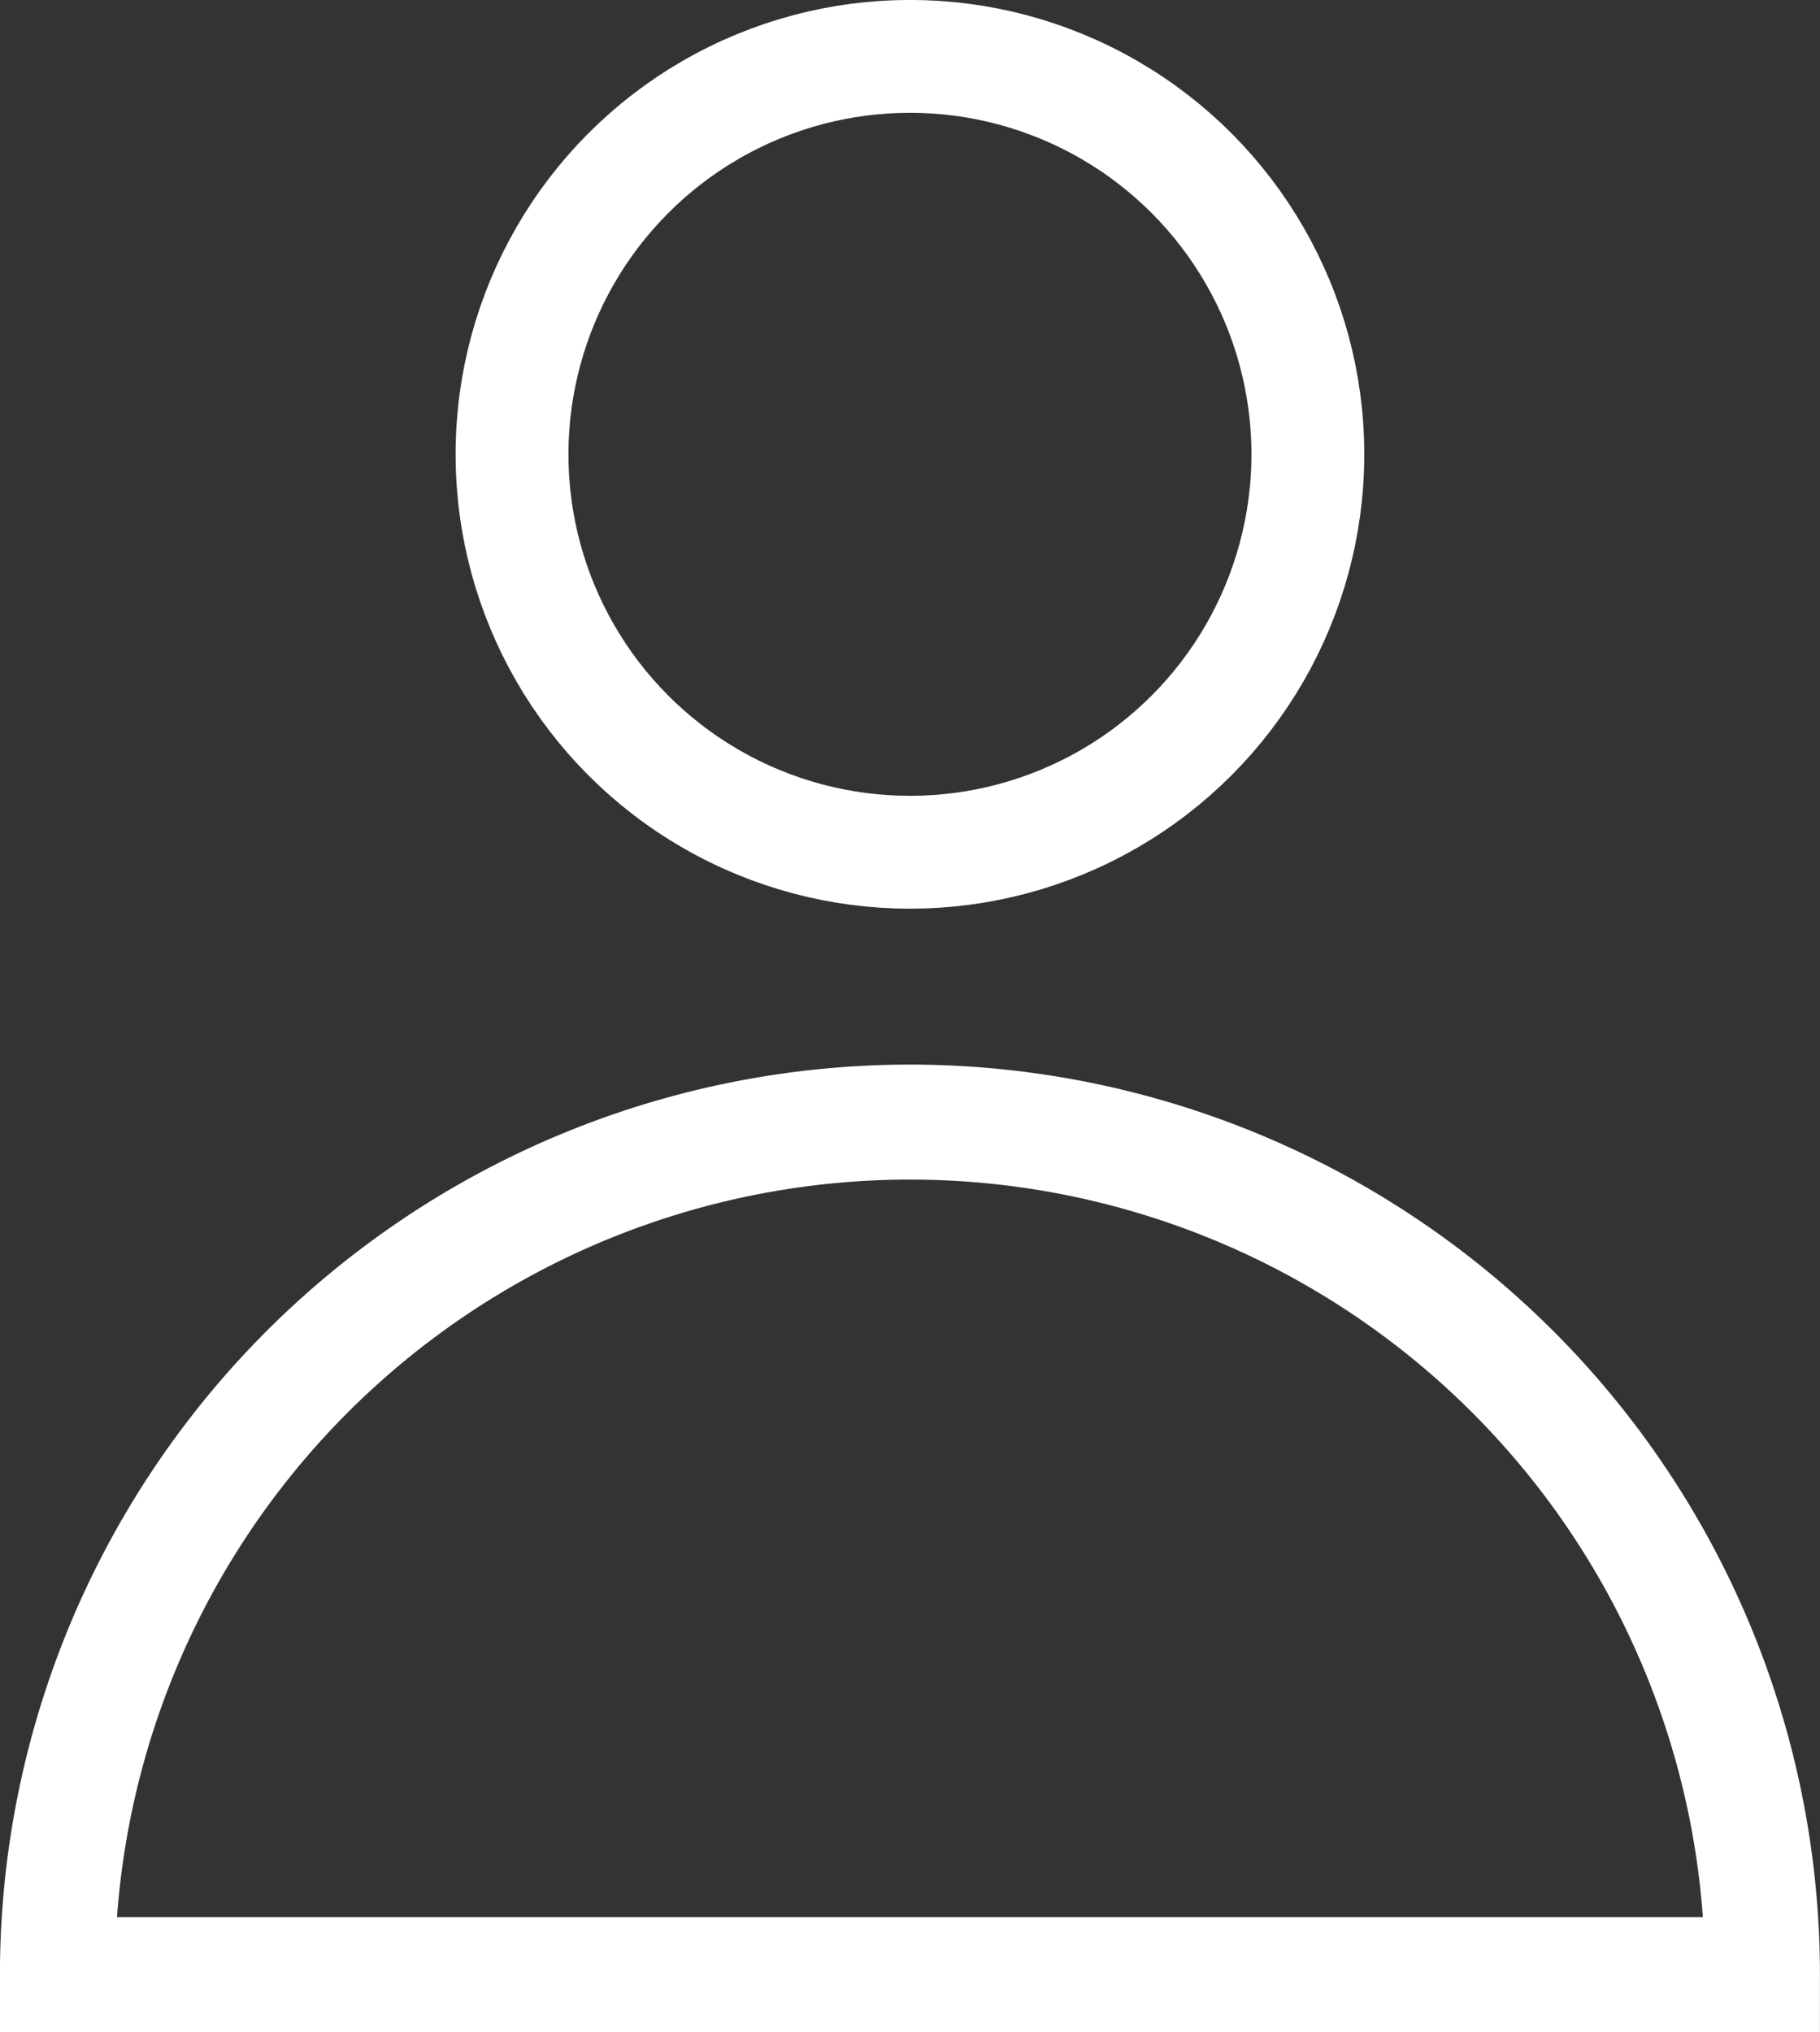
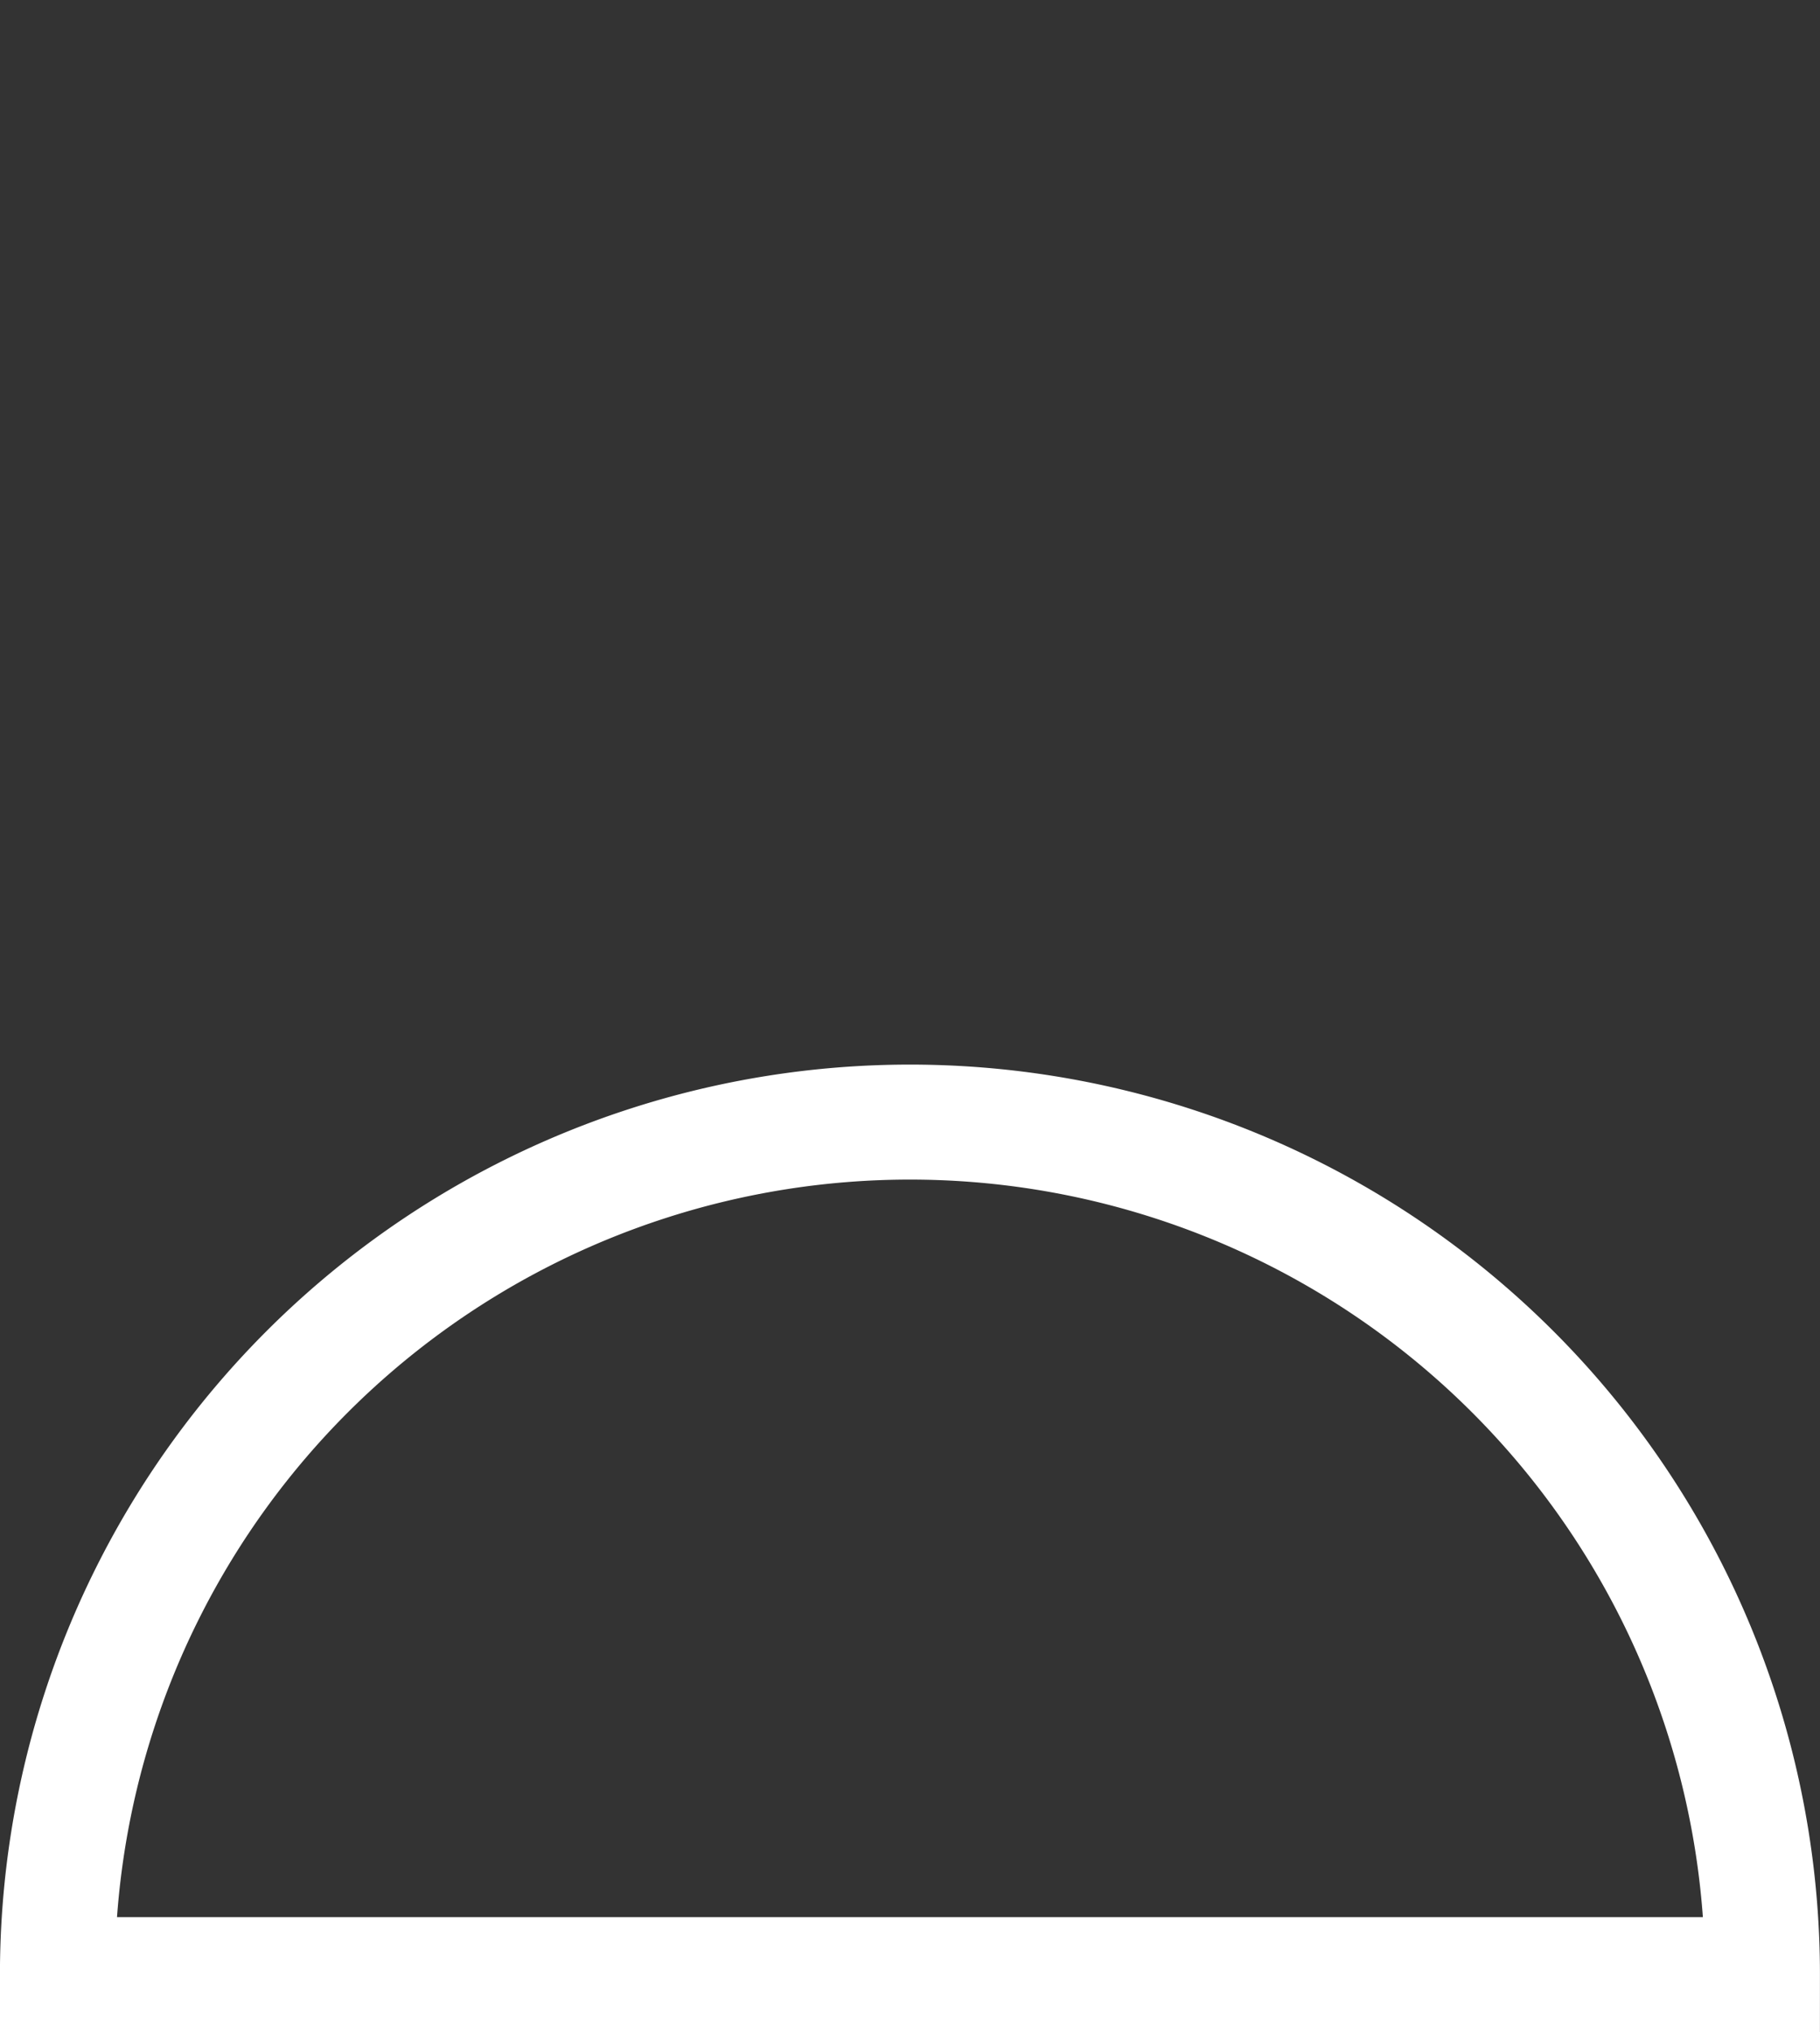
<svg xmlns="http://www.w3.org/2000/svg" width="17.079" height="19.069" viewBox="0 0 17.079 19.069">
  <rect x="0" y="0" width="17.079" height="19.069" fill="#333333" stroke="none" />
  <g id="グループ_238" data-name="グループ 238" transform="translate(-1110.295 -390.291)">
    <path id="パス_20" data-name="パス 20" d="M1110.834,408.82a8,8,0,1,1,16,0Z" fill="none" stroke="#fff" stroke-miterlimit="10" stroke-width="1.079" />
-     <circle id="楕円形_1" data-name="楕円形 1" cx="3.734" cy="3.734" r="3.734" transform="translate(1115.1 390.82)" fill="none" stroke="#fff" stroke-miterlimit="10" stroke-width="1.059" />
  </g>
</svg>